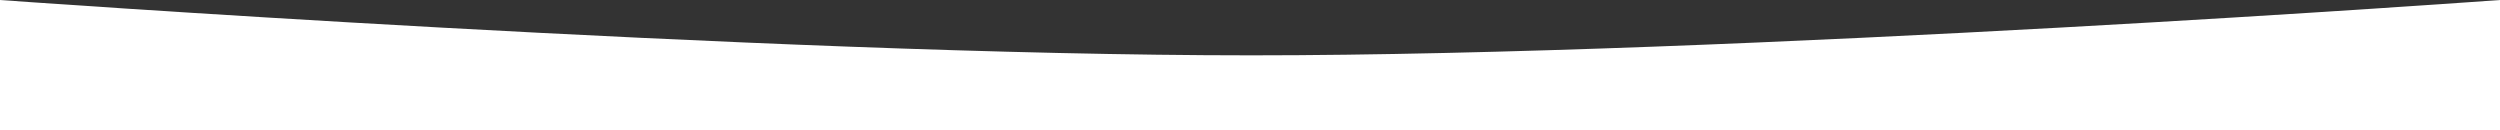
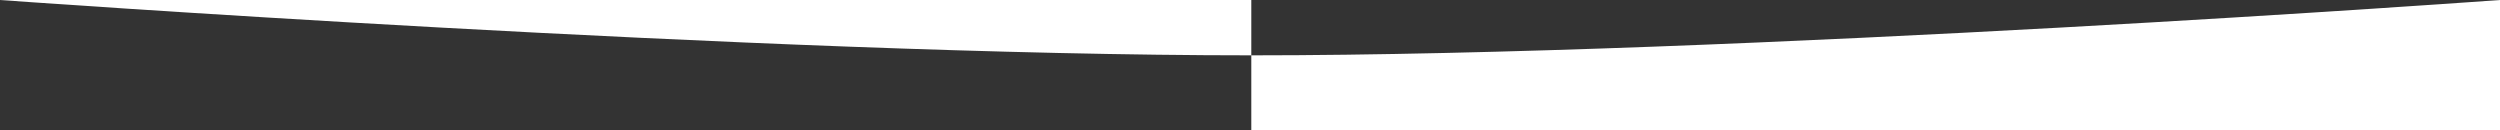
<svg xmlns="http://www.w3.org/2000/svg" width="1920" height="100" viewBox="0 0 1920 100" fill="none">
  <rect x="0" y="0" width="1920" height="100" fill="#333333" stroke="none" />
-   <path d="M0 0C0 0 586.076 42.5 961 42.5C1335.92 42.5 1920 0 1920 0V100C1920 100 1129.5 100 961 100C792.5 100 0 100 0 100V0Z" fill="white" />
+   <path d="M0 0C0 0 586.076 42.5 961 42.5C1335.92 42.5 1920 0 1920 0V100C1920 100 1129.5 100 961 100V0Z" fill="white" />
</svg>